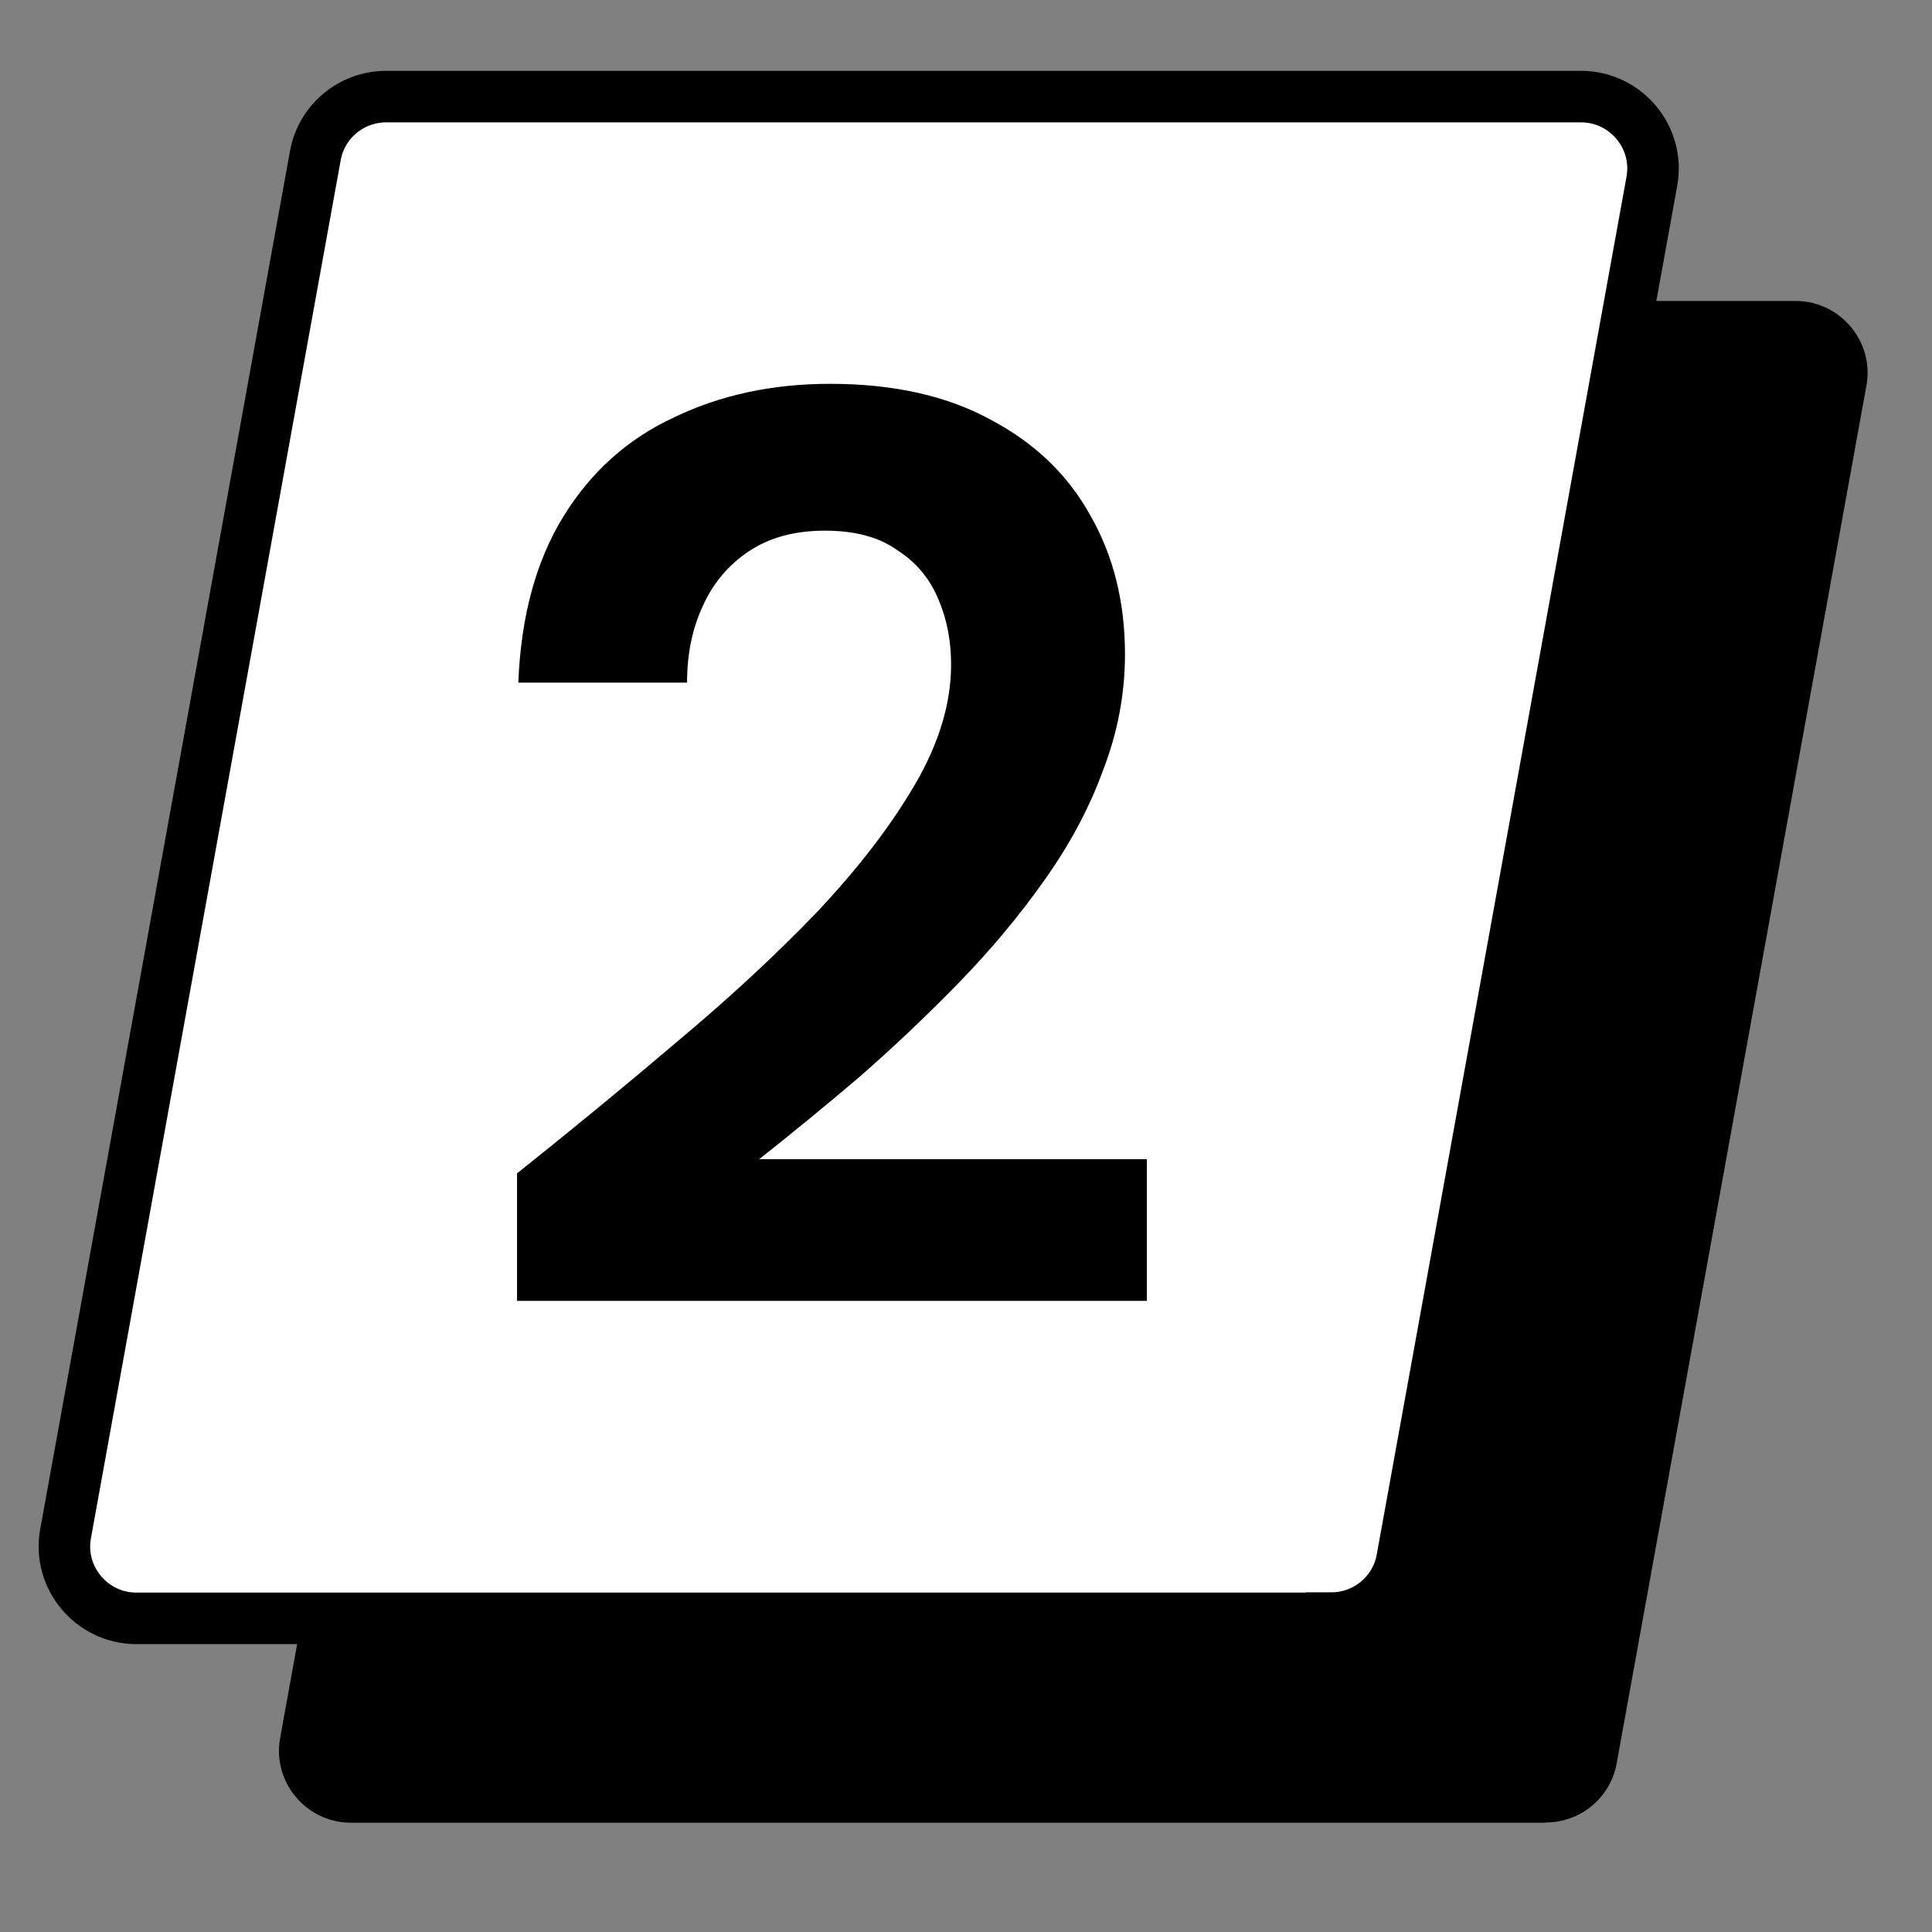
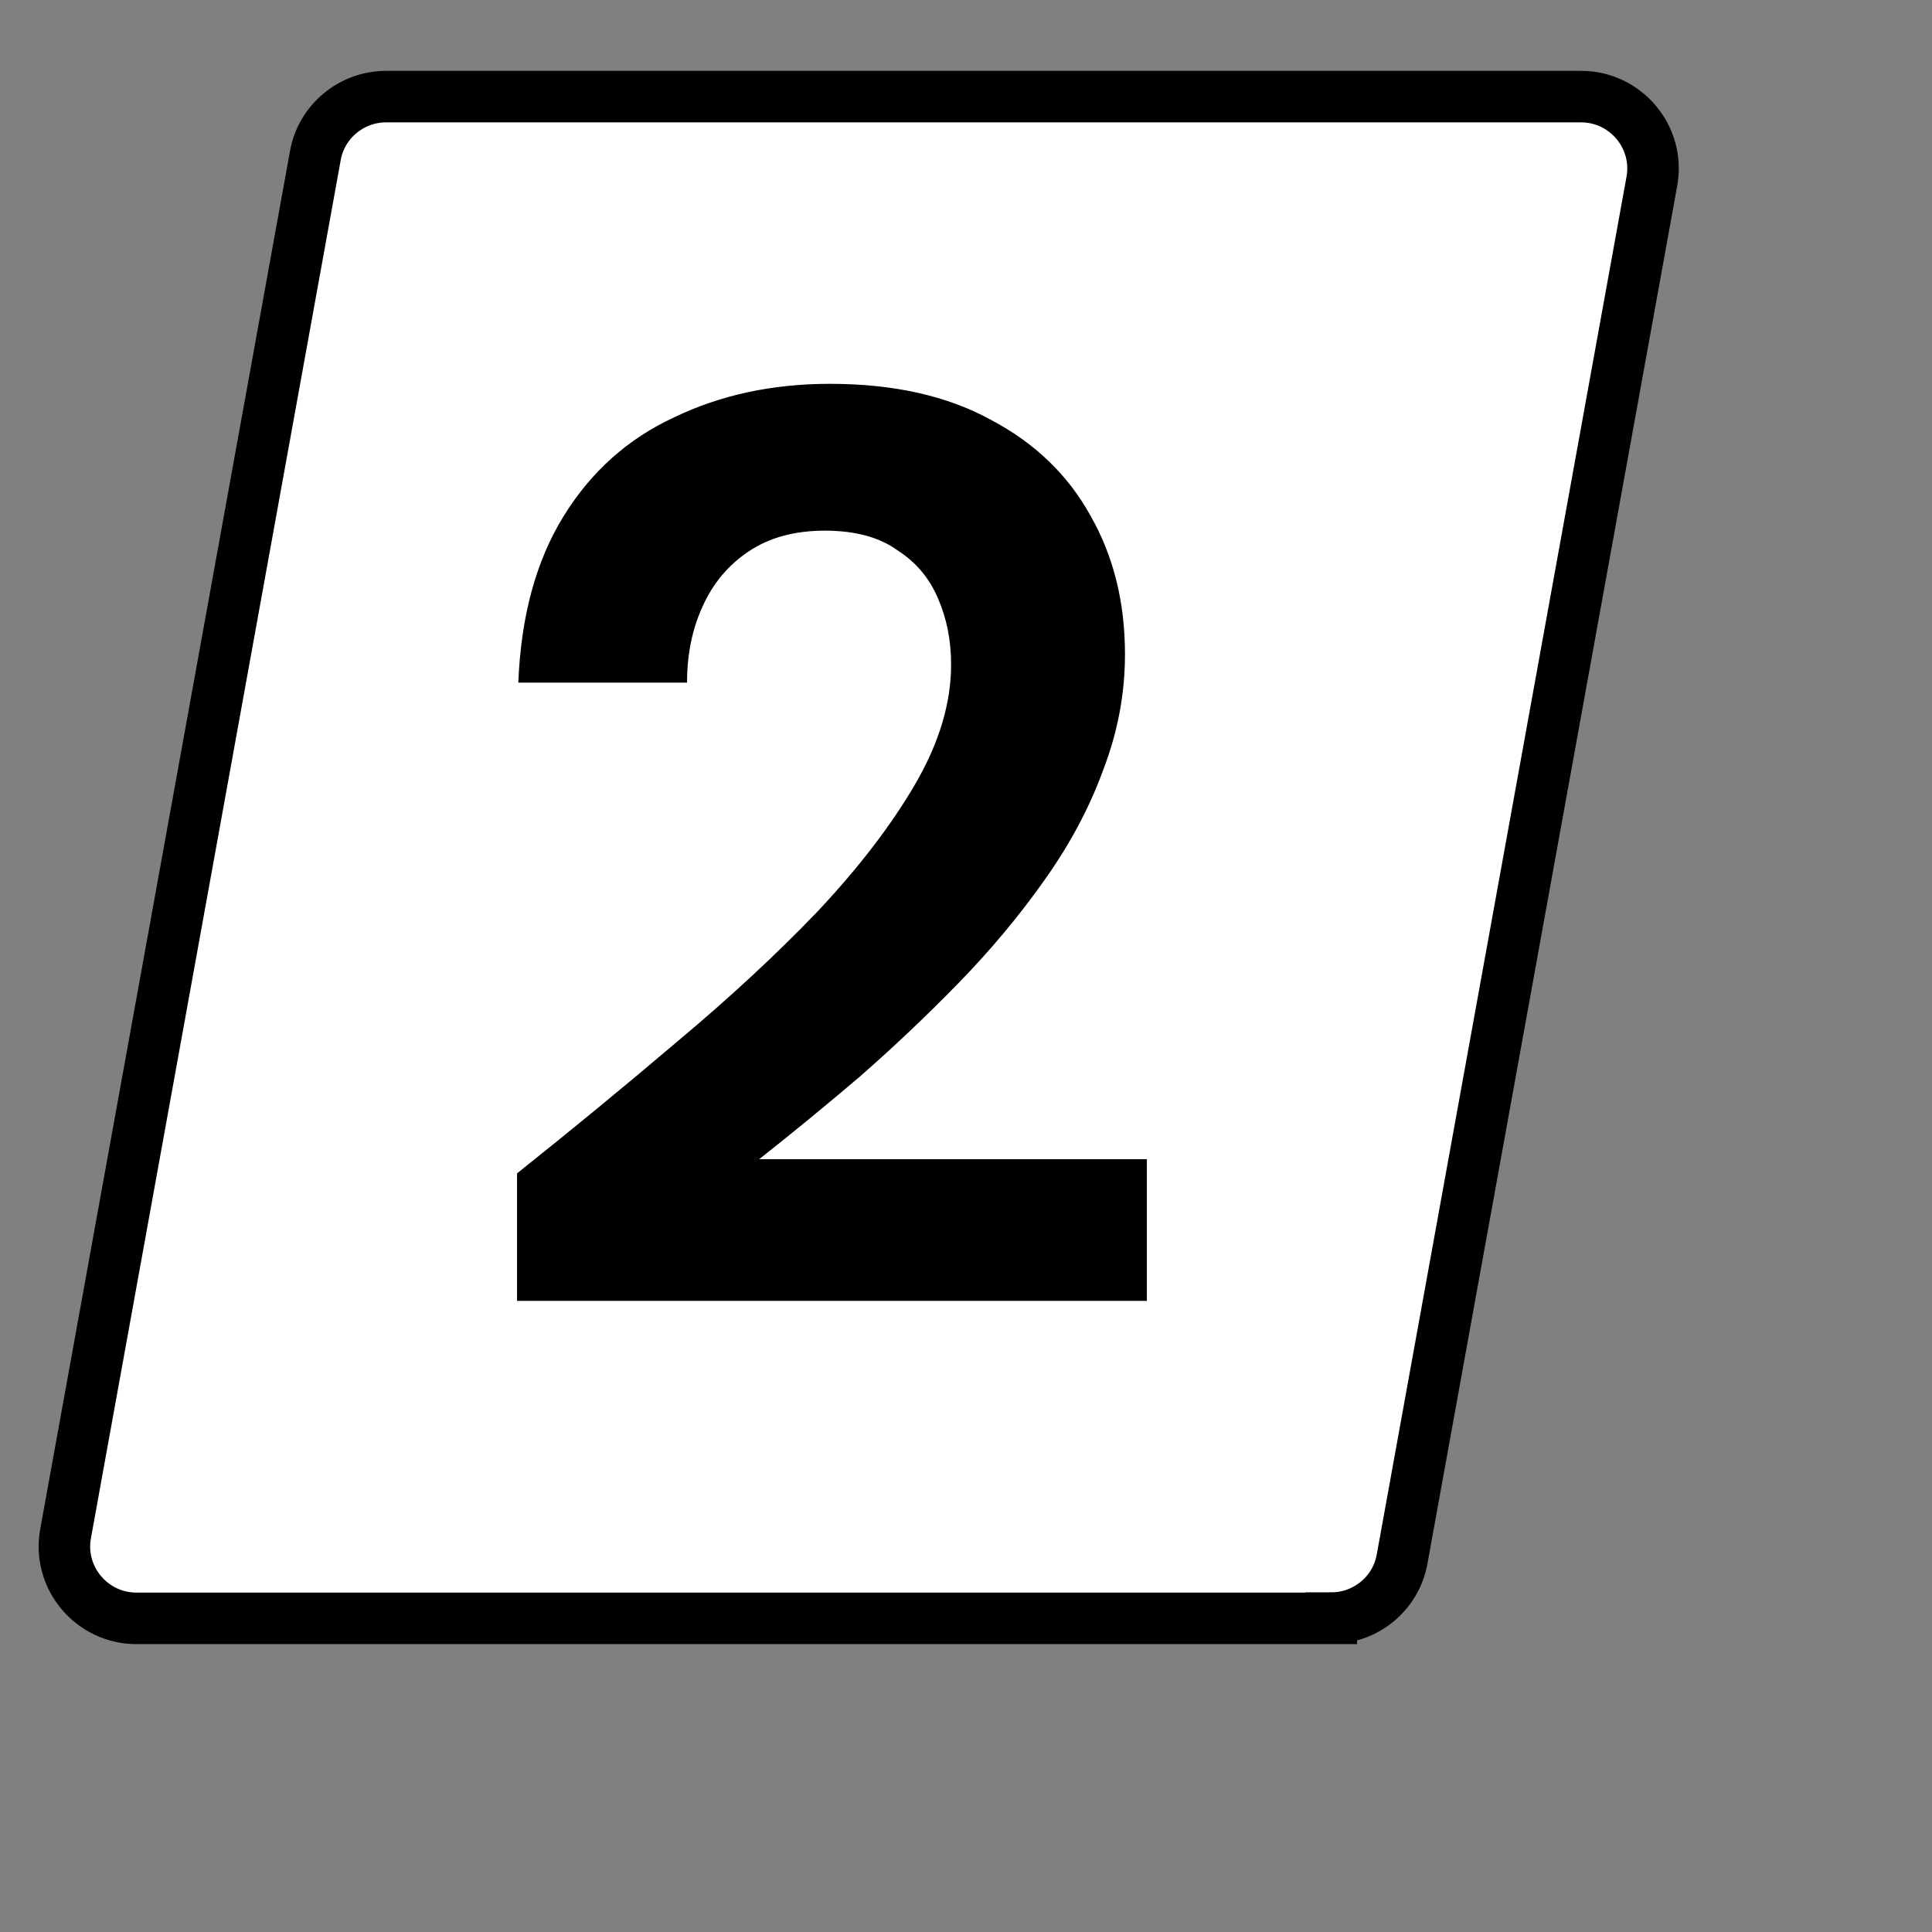
<svg xmlns="http://www.w3.org/2000/svg" width="150" height="150" viewBox="0 0 150 150" fill="none">
  <rect x="0" y="0" width="150" height="150" fill="#808080" stroke="none" />
-   <path d="M120.018 141.516H27.252C23.77 141.516 21.119 138.35 21.752 134.928L41.14 27.956C41.615 25.286 43.949 23.367 46.64 23.367H139.406C142.888 23.367 145.539 26.532 144.906 29.955L125.518 136.906C125.043 139.577 122.709 141.496 120.018 141.496V141.516Z" fill="black" />
  <path d="M103.36 125.649H10.594C7.112 125.649 4.461 122.484 5.094 119.061L24.482 12.09C24.957 9.419 27.291 7.5 29.982 7.5H122.748C126.23 7.5 128.881 10.665 128.248 14.088L108.86 121.039C108.385 123.71 106.051 125.629 103.36 125.629V125.649Z" fill="white" stroke="black" stroke-width="4" stroke-miterlimit="10" />
  <path d="M40.143 101V91.1C44.409 87.7 48.543 84.3 52.543 80.9C56.609 77.5 60.243 74.133 63.443 70.8C66.643 67.4 69.176 64.1 71.043 60.9C72.909 57.7 73.843 54.6 73.843 51.6C73.843 49.733 73.509 48.033 72.843 46.5C72.176 44.9 71.109 43.633 69.643 42.7C68.243 41.7 66.376 41.2 64.043 41.2C61.709 41.2 59.743 41.733 58.143 42.8C56.543 43.867 55.343 45.3 54.543 47.1C53.743 48.833 53.343 50.8 53.343 53H40.243C40.443 47.867 41.609 43.567 43.743 40.1C45.876 36.633 48.743 34.067 52.343 32.4C55.943 30.667 59.976 29.8 64.443 29.8C69.376 29.8 73.543 30.733 76.943 32.6C80.343 34.4 82.909 36.867 84.643 40C86.443 43.133 87.343 46.733 87.343 50.8C87.343 53.867 86.776 56.867 85.643 59.8C84.576 62.733 83.043 65.6 81.043 68.4C79.109 71.133 76.909 73.767 74.443 76.3C71.976 78.833 69.409 81.267 66.743 83.6C64.076 85.867 61.476 88 58.943 90H89.043V101H40.143Z" fill="black" />
</svg>